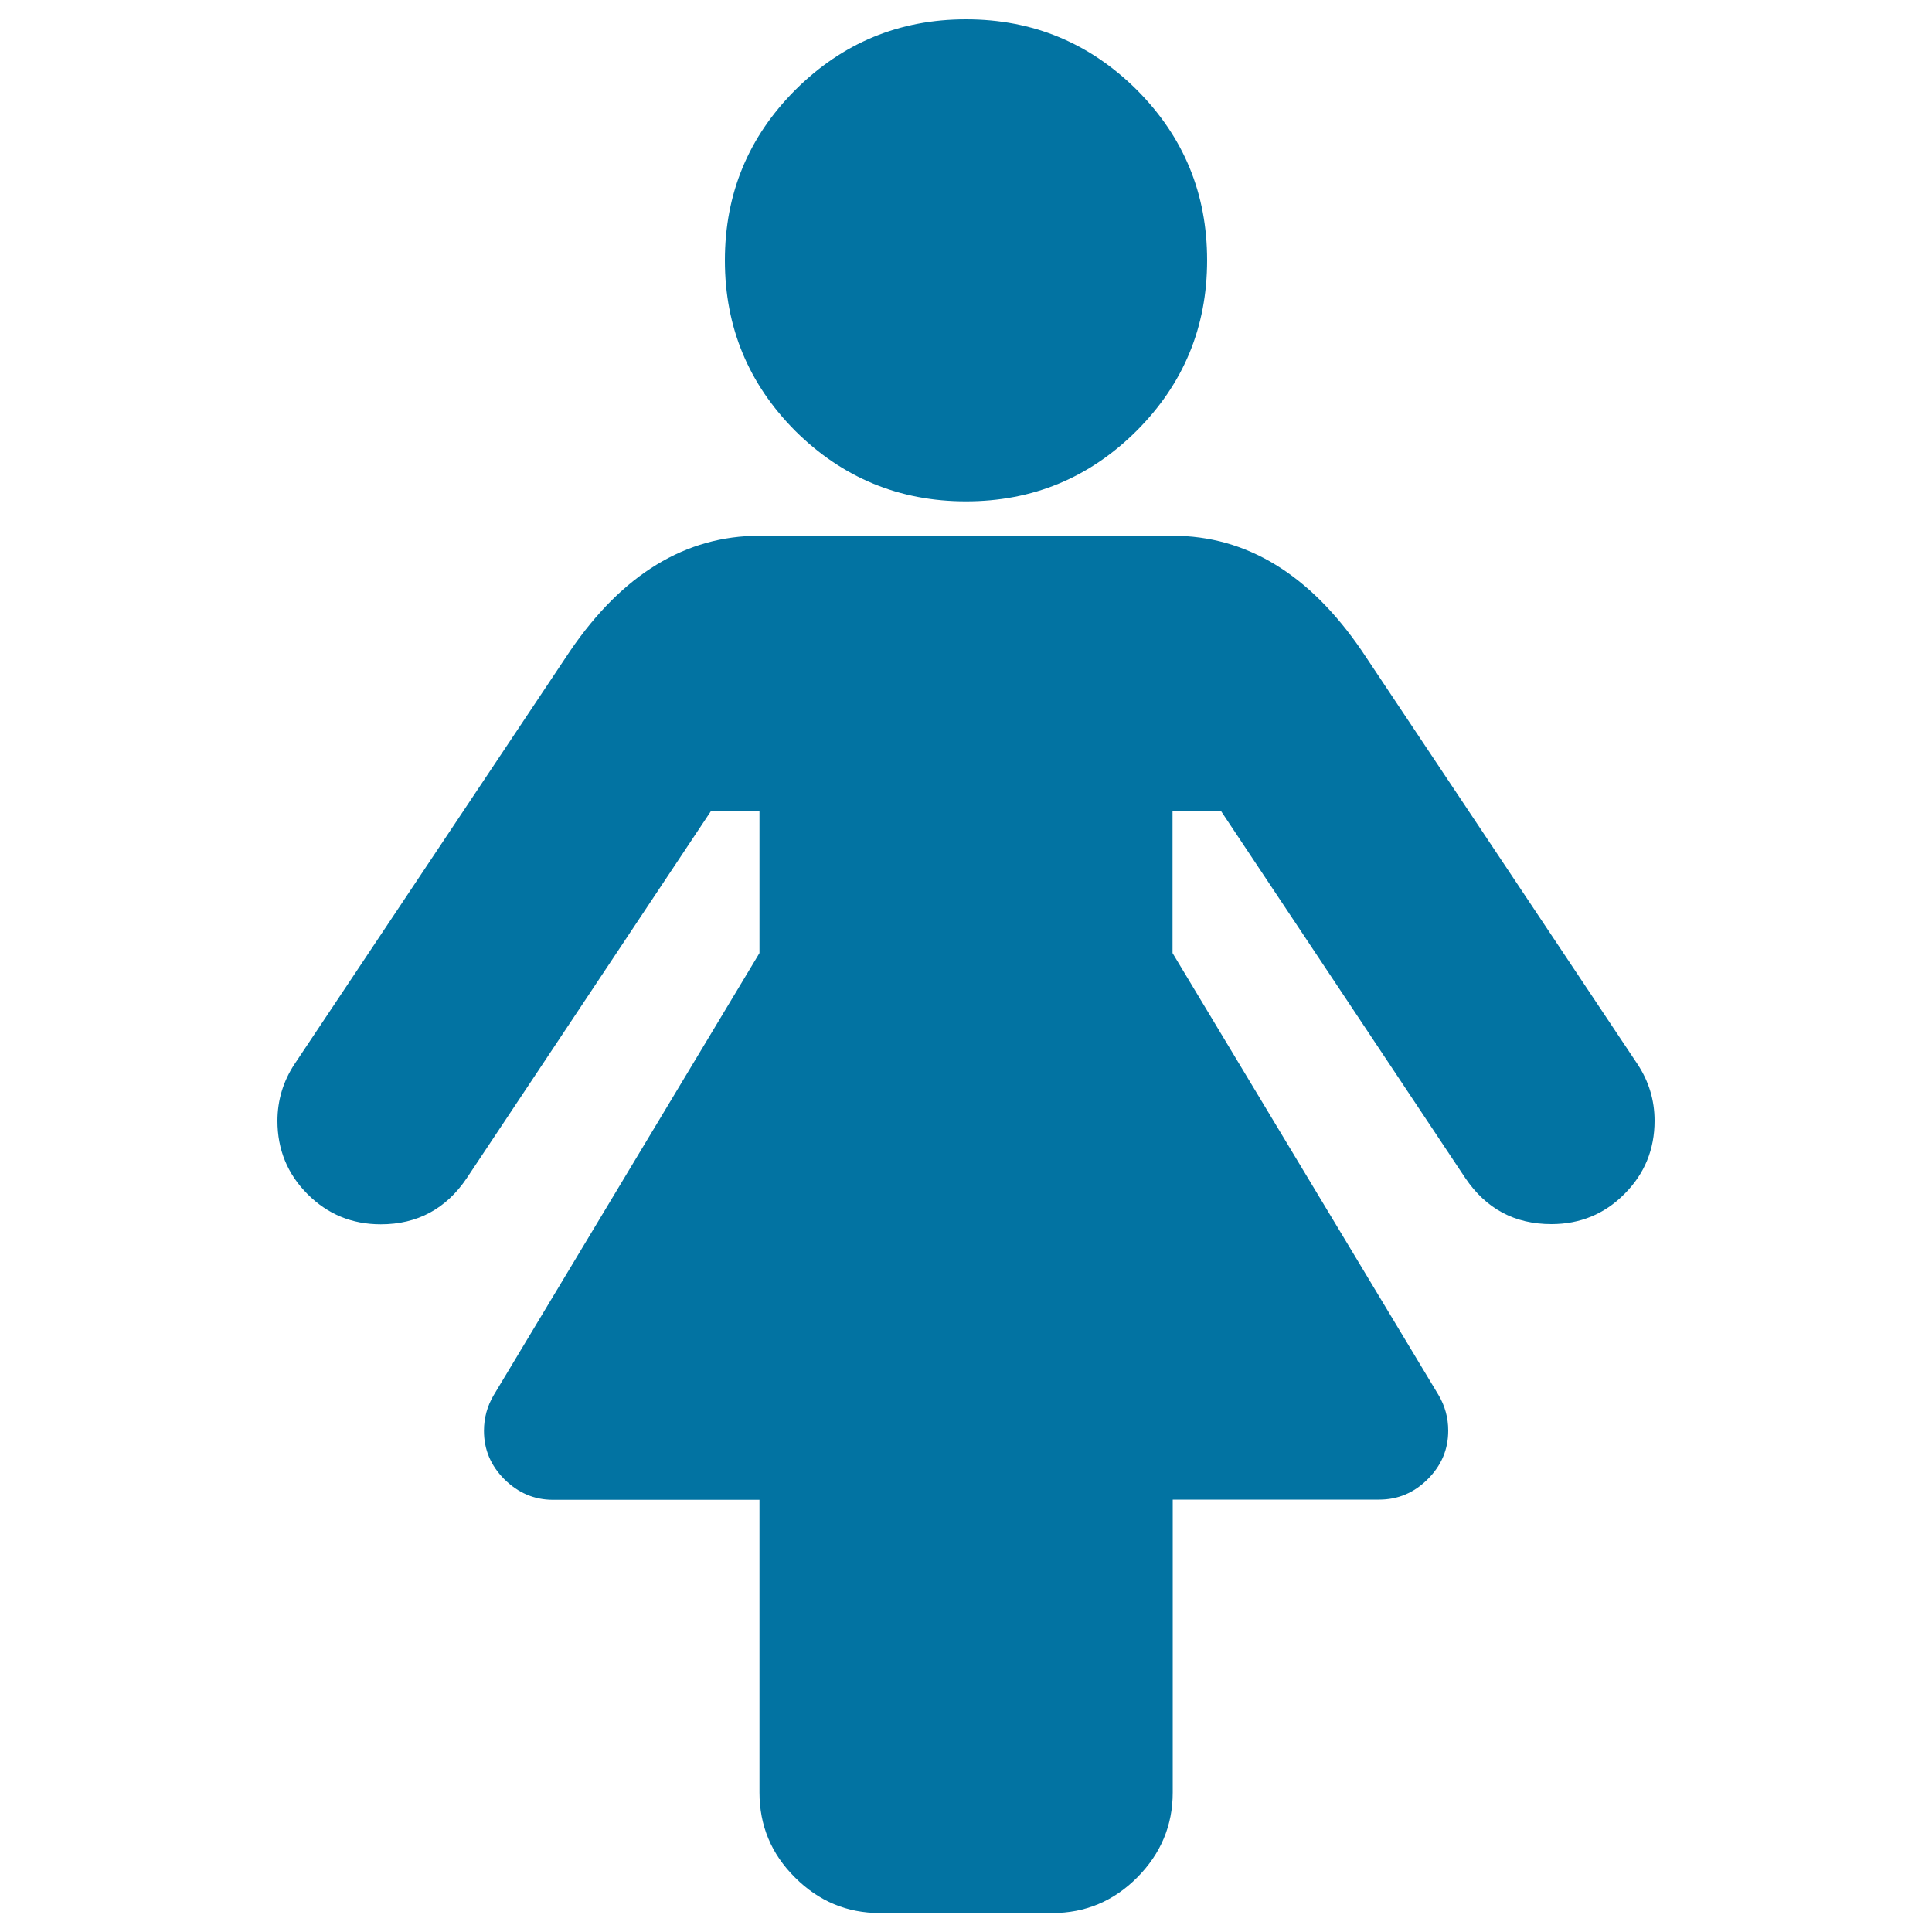
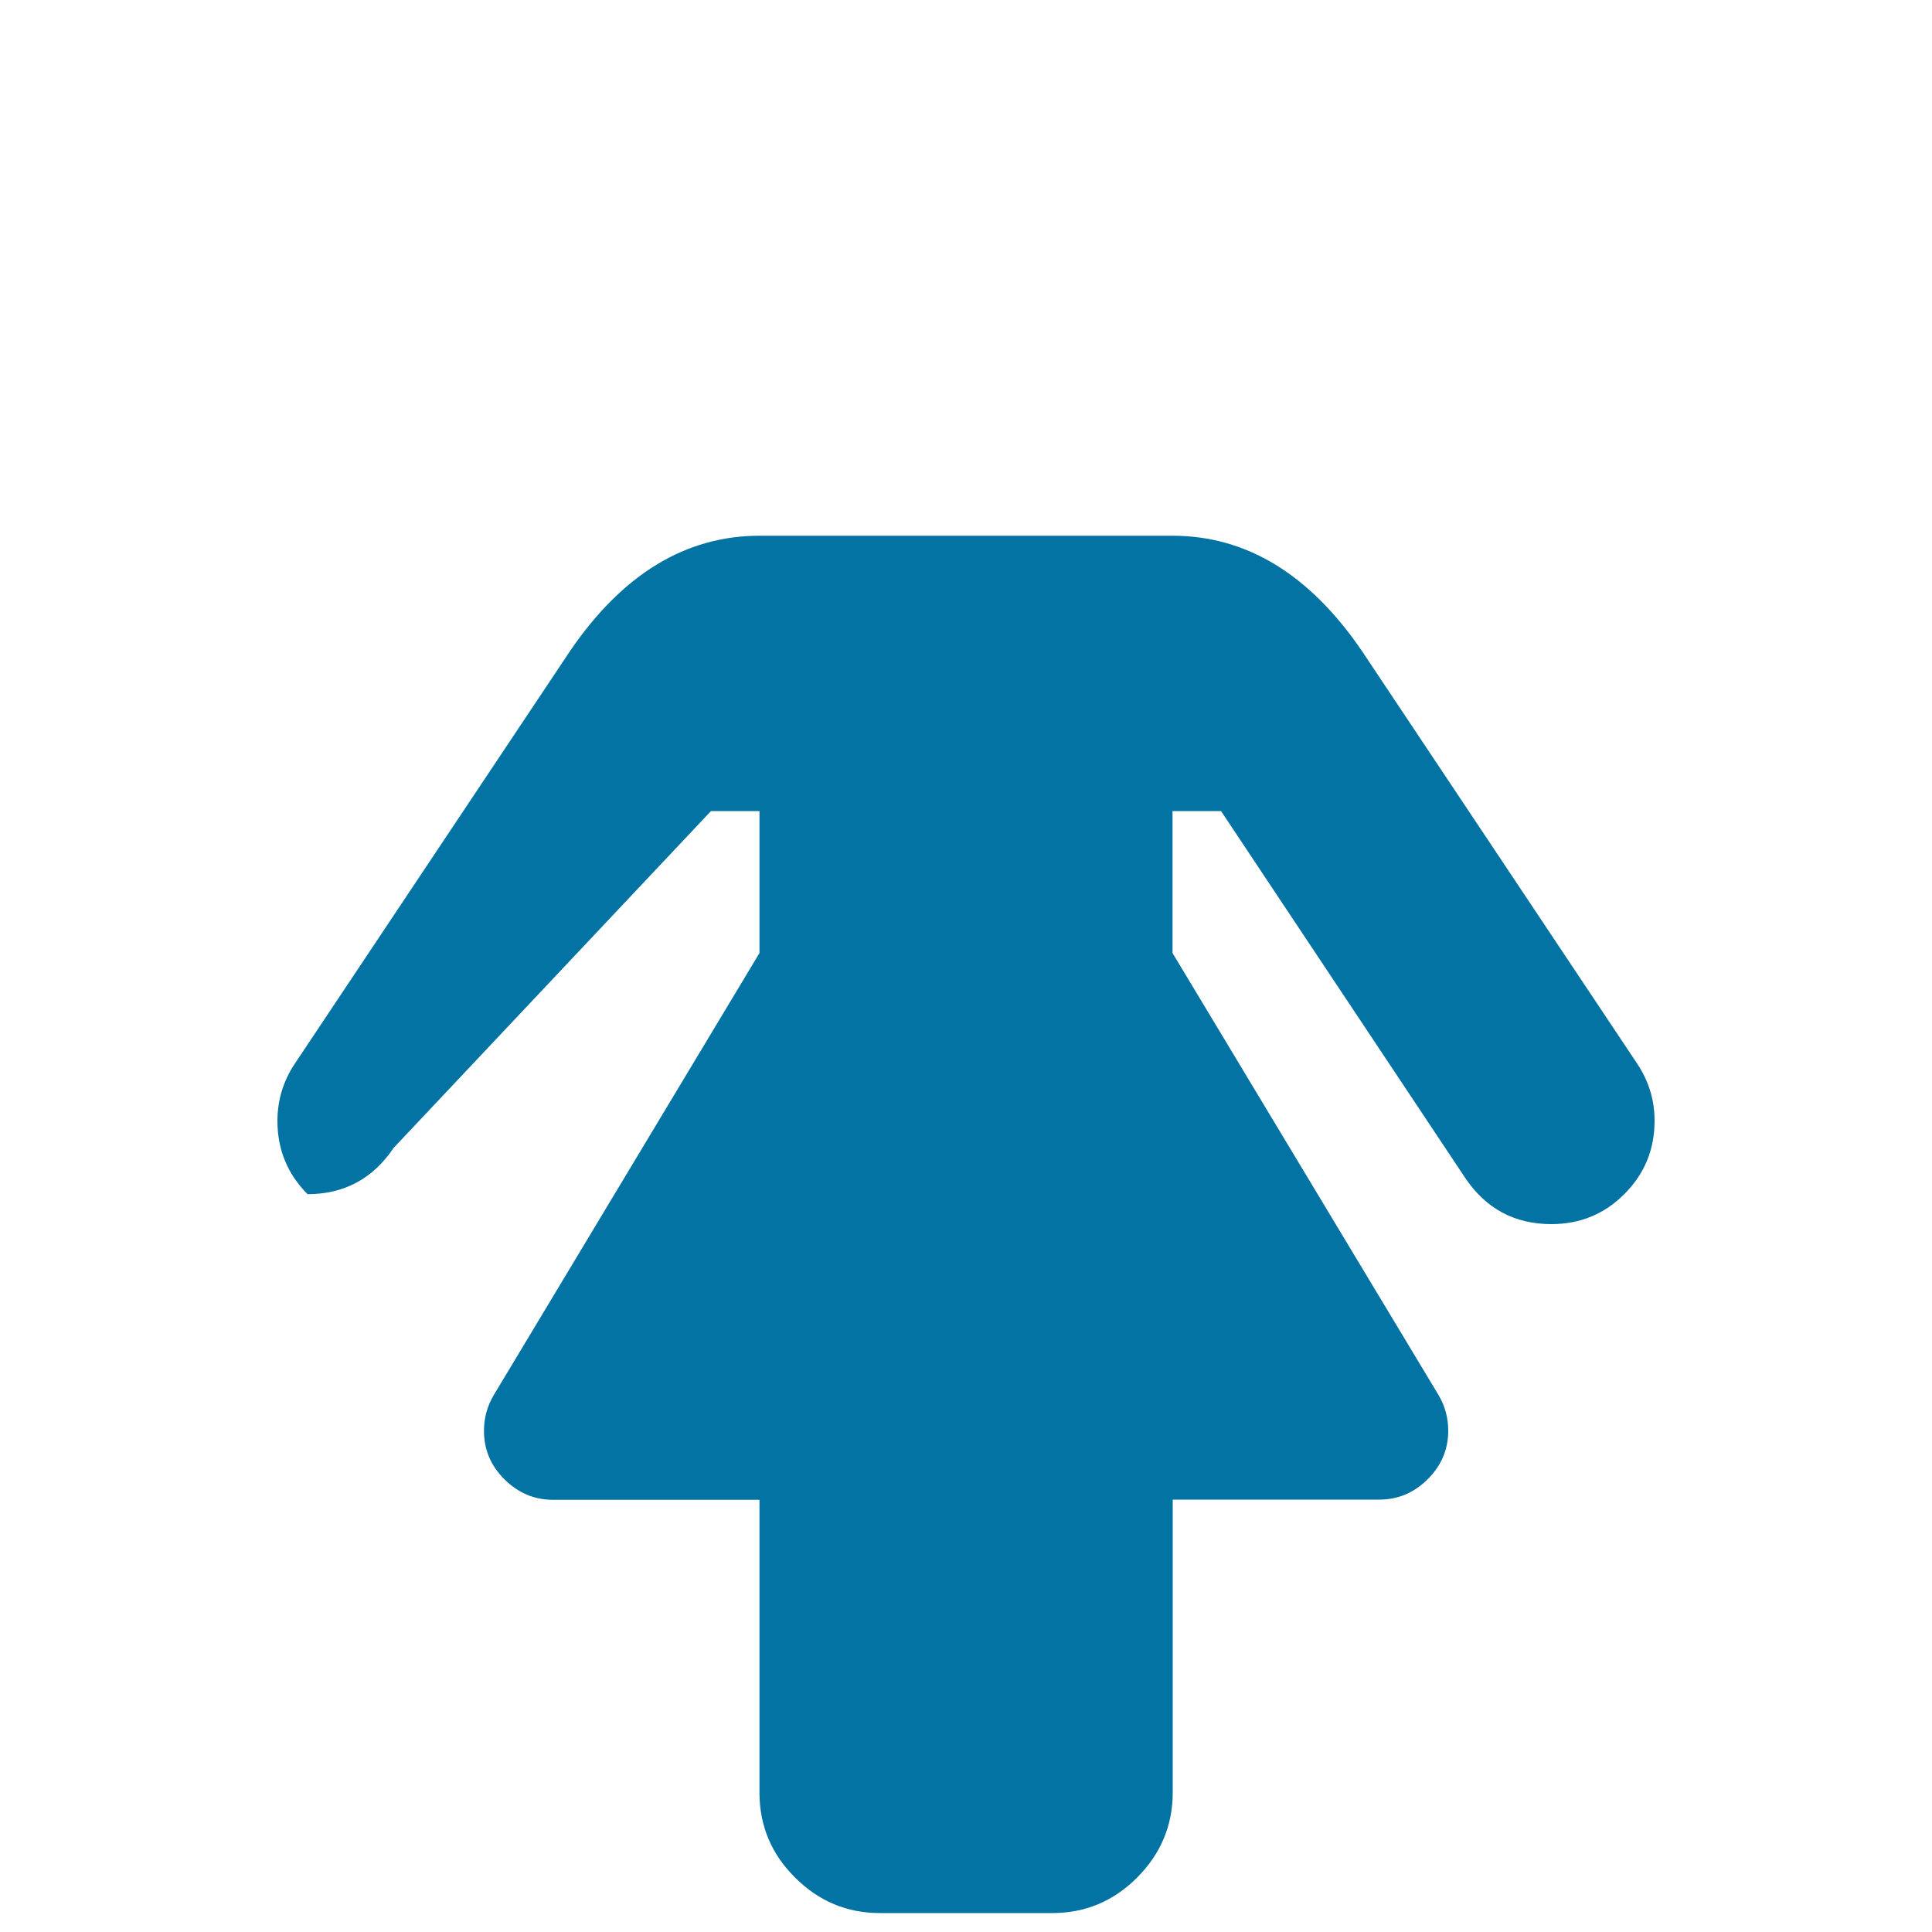
<svg xmlns="http://www.w3.org/2000/svg" viewBox="0 0 1000 1000" style="fill:#0273a2">
  <title>Female Silhouette SVG icon</title>
  <g>
    <g>
-       <path d="M500,259.5c34.5,0,63.9-12.2,88.3-36.5c24.3-24.3,36.5-53.7,36.5-88.3c0-34.5-12.1-63.9-36.5-88.3C563.9,22.2,534.5,10,500,10c-34.5,0-63.9,12.2-88.3,36.5c-24.3,24.3-36.5,53.7-36.5,88.3c0,34.5,12.2,63.9,36.5,88.3C436.1,247.3,465.5,259.5,500,259.5z" />
-       <path d="M847.5,550.7L704.9,336.9c-27.1-39.7-59.8-59.6-98-59.6H393.1c-38.2,0-70.9,19.9-98,59.6L152.5,550.7c-5.9,8.9-8.9,18.8-8.9,29.5c0,14.8,5.2,27.5,15.6,37.9c10.4,10.4,23,15.6,37.9,15.6c18.9,0,33.8-8,44.5-23.9L368,419.8h25.1v73.5L255.5,722.2c-3.3,5.6-5,11.7-5,18.4c0,9.7,3.5,18,10.6,25.1c7.1,7,15.4,10.6,25.1,10.6h106.9v151.5c0,17.1,6.1,31.8,18.4,44c12.3,12.3,26.9,18.4,44,18.4h89.1c17.1,0,31.7-6.1,44-18.4c12.2-12.3,18.4-26.9,18.4-44V776.2h106.9c9.6,0,18-3.5,25.1-10.6c7.1-7.1,10.6-15.4,10.6-25.1c0-6.7-1.7-12.8-5-18.4L606.9,493.3v-73.5H632l126.4,189.9c10.8,16,25.6,23.9,44.6,23.9c14.8,0,27.5-5.2,37.8-15.6c10.4-10.4,15.6-23,15.6-37.9C856.4,569.4,853.4,559.6,847.5,550.7z" />
+       <path d="M847.5,550.7L704.9,336.9c-27.1-39.7-59.8-59.6-98-59.6H393.1c-38.2,0-70.9,19.9-98,59.6L152.5,550.7c-5.9,8.9-8.9,18.8-8.9,29.5c0,14.8,5.2,27.5,15.6,37.9c18.9,0,33.8-8,44.5-23.9L368,419.8h25.1v73.5L255.5,722.2c-3.3,5.6-5,11.7-5,18.4c0,9.7,3.5,18,10.6,25.1c7.1,7,15.4,10.6,25.1,10.6h106.9v151.5c0,17.1,6.1,31.8,18.4,44c12.3,12.3,26.9,18.4,44,18.4h89.1c17.1,0,31.7-6.1,44-18.4c12.2-12.3,18.4-26.9,18.4-44V776.2h106.9c9.6,0,18-3.5,25.1-10.6c7.1-7.1,10.6-15.4,10.6-25.1c0-6.7-1.7-12.8-5-18.4L606.9,493.3v-73.5H632l126.4,189.9c10.8,16,25.6,23.9,44.6,23.9c14.8,0,27.5-5.2,37.8-15.6c10.4-10.4,15.6-23,15.6-37.9C856.4,569.4,853.4,559.6,847.5,550.7z" />
    </g>
  </g>
</svg>